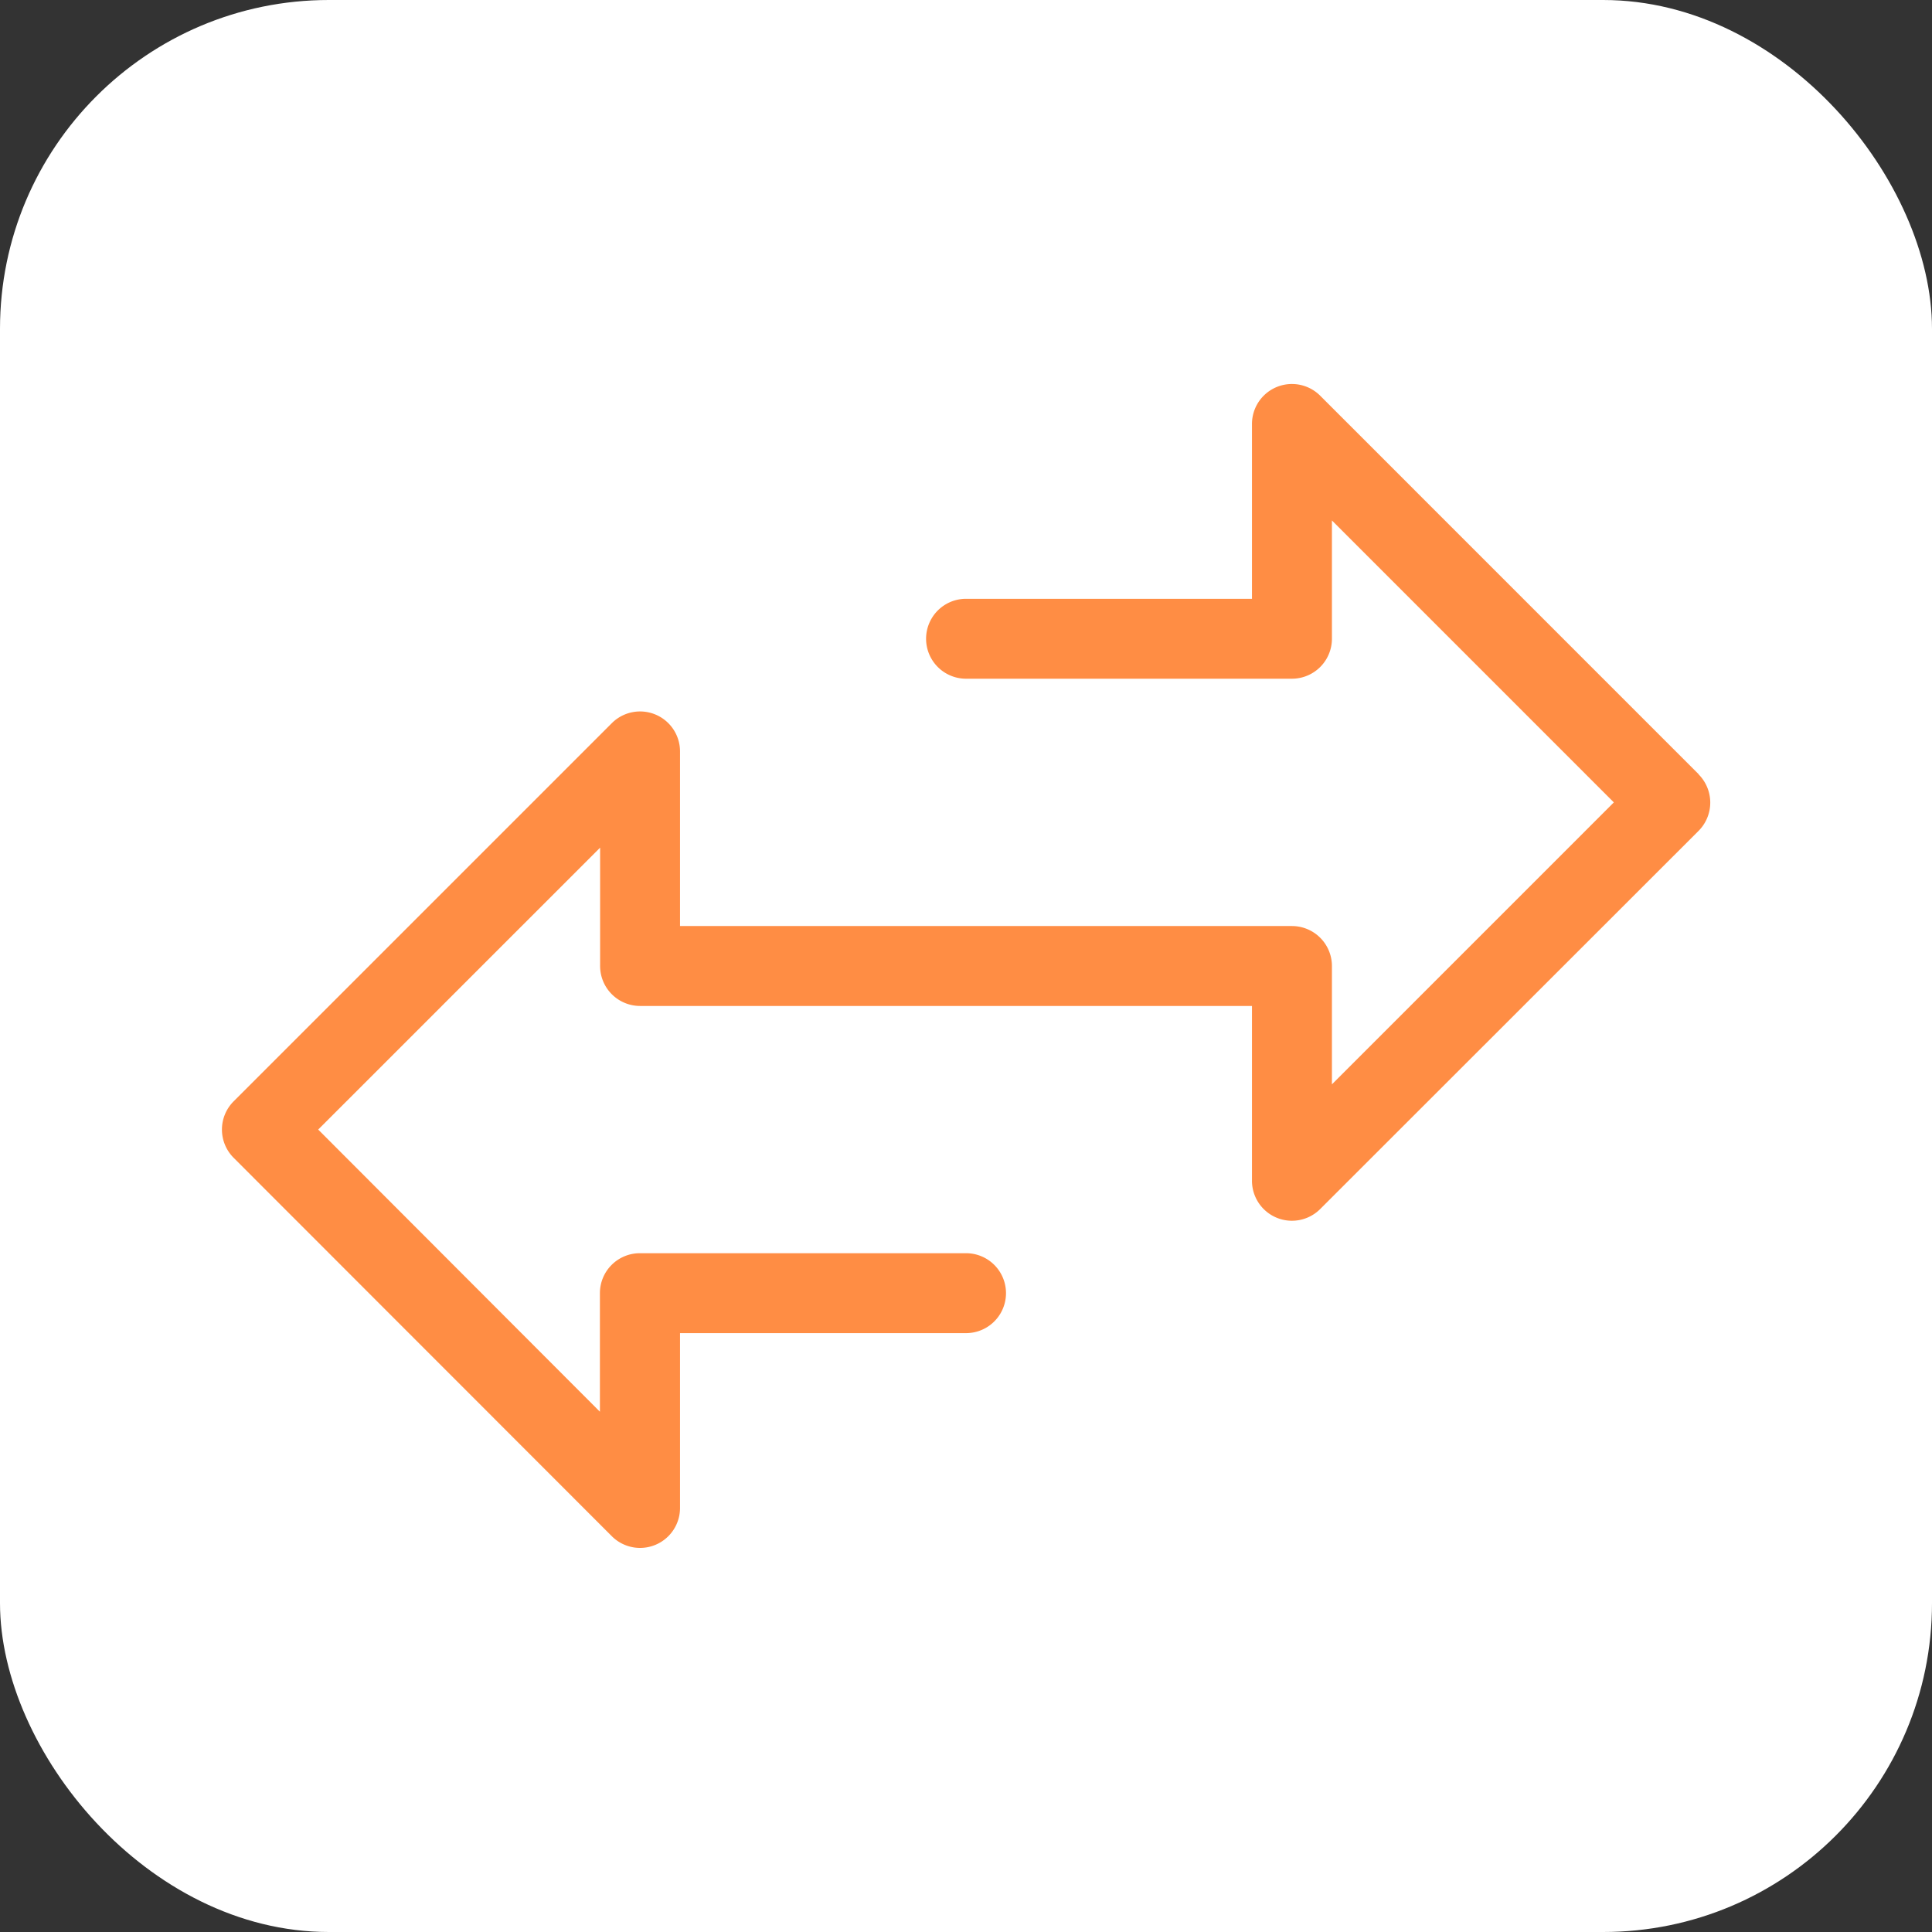
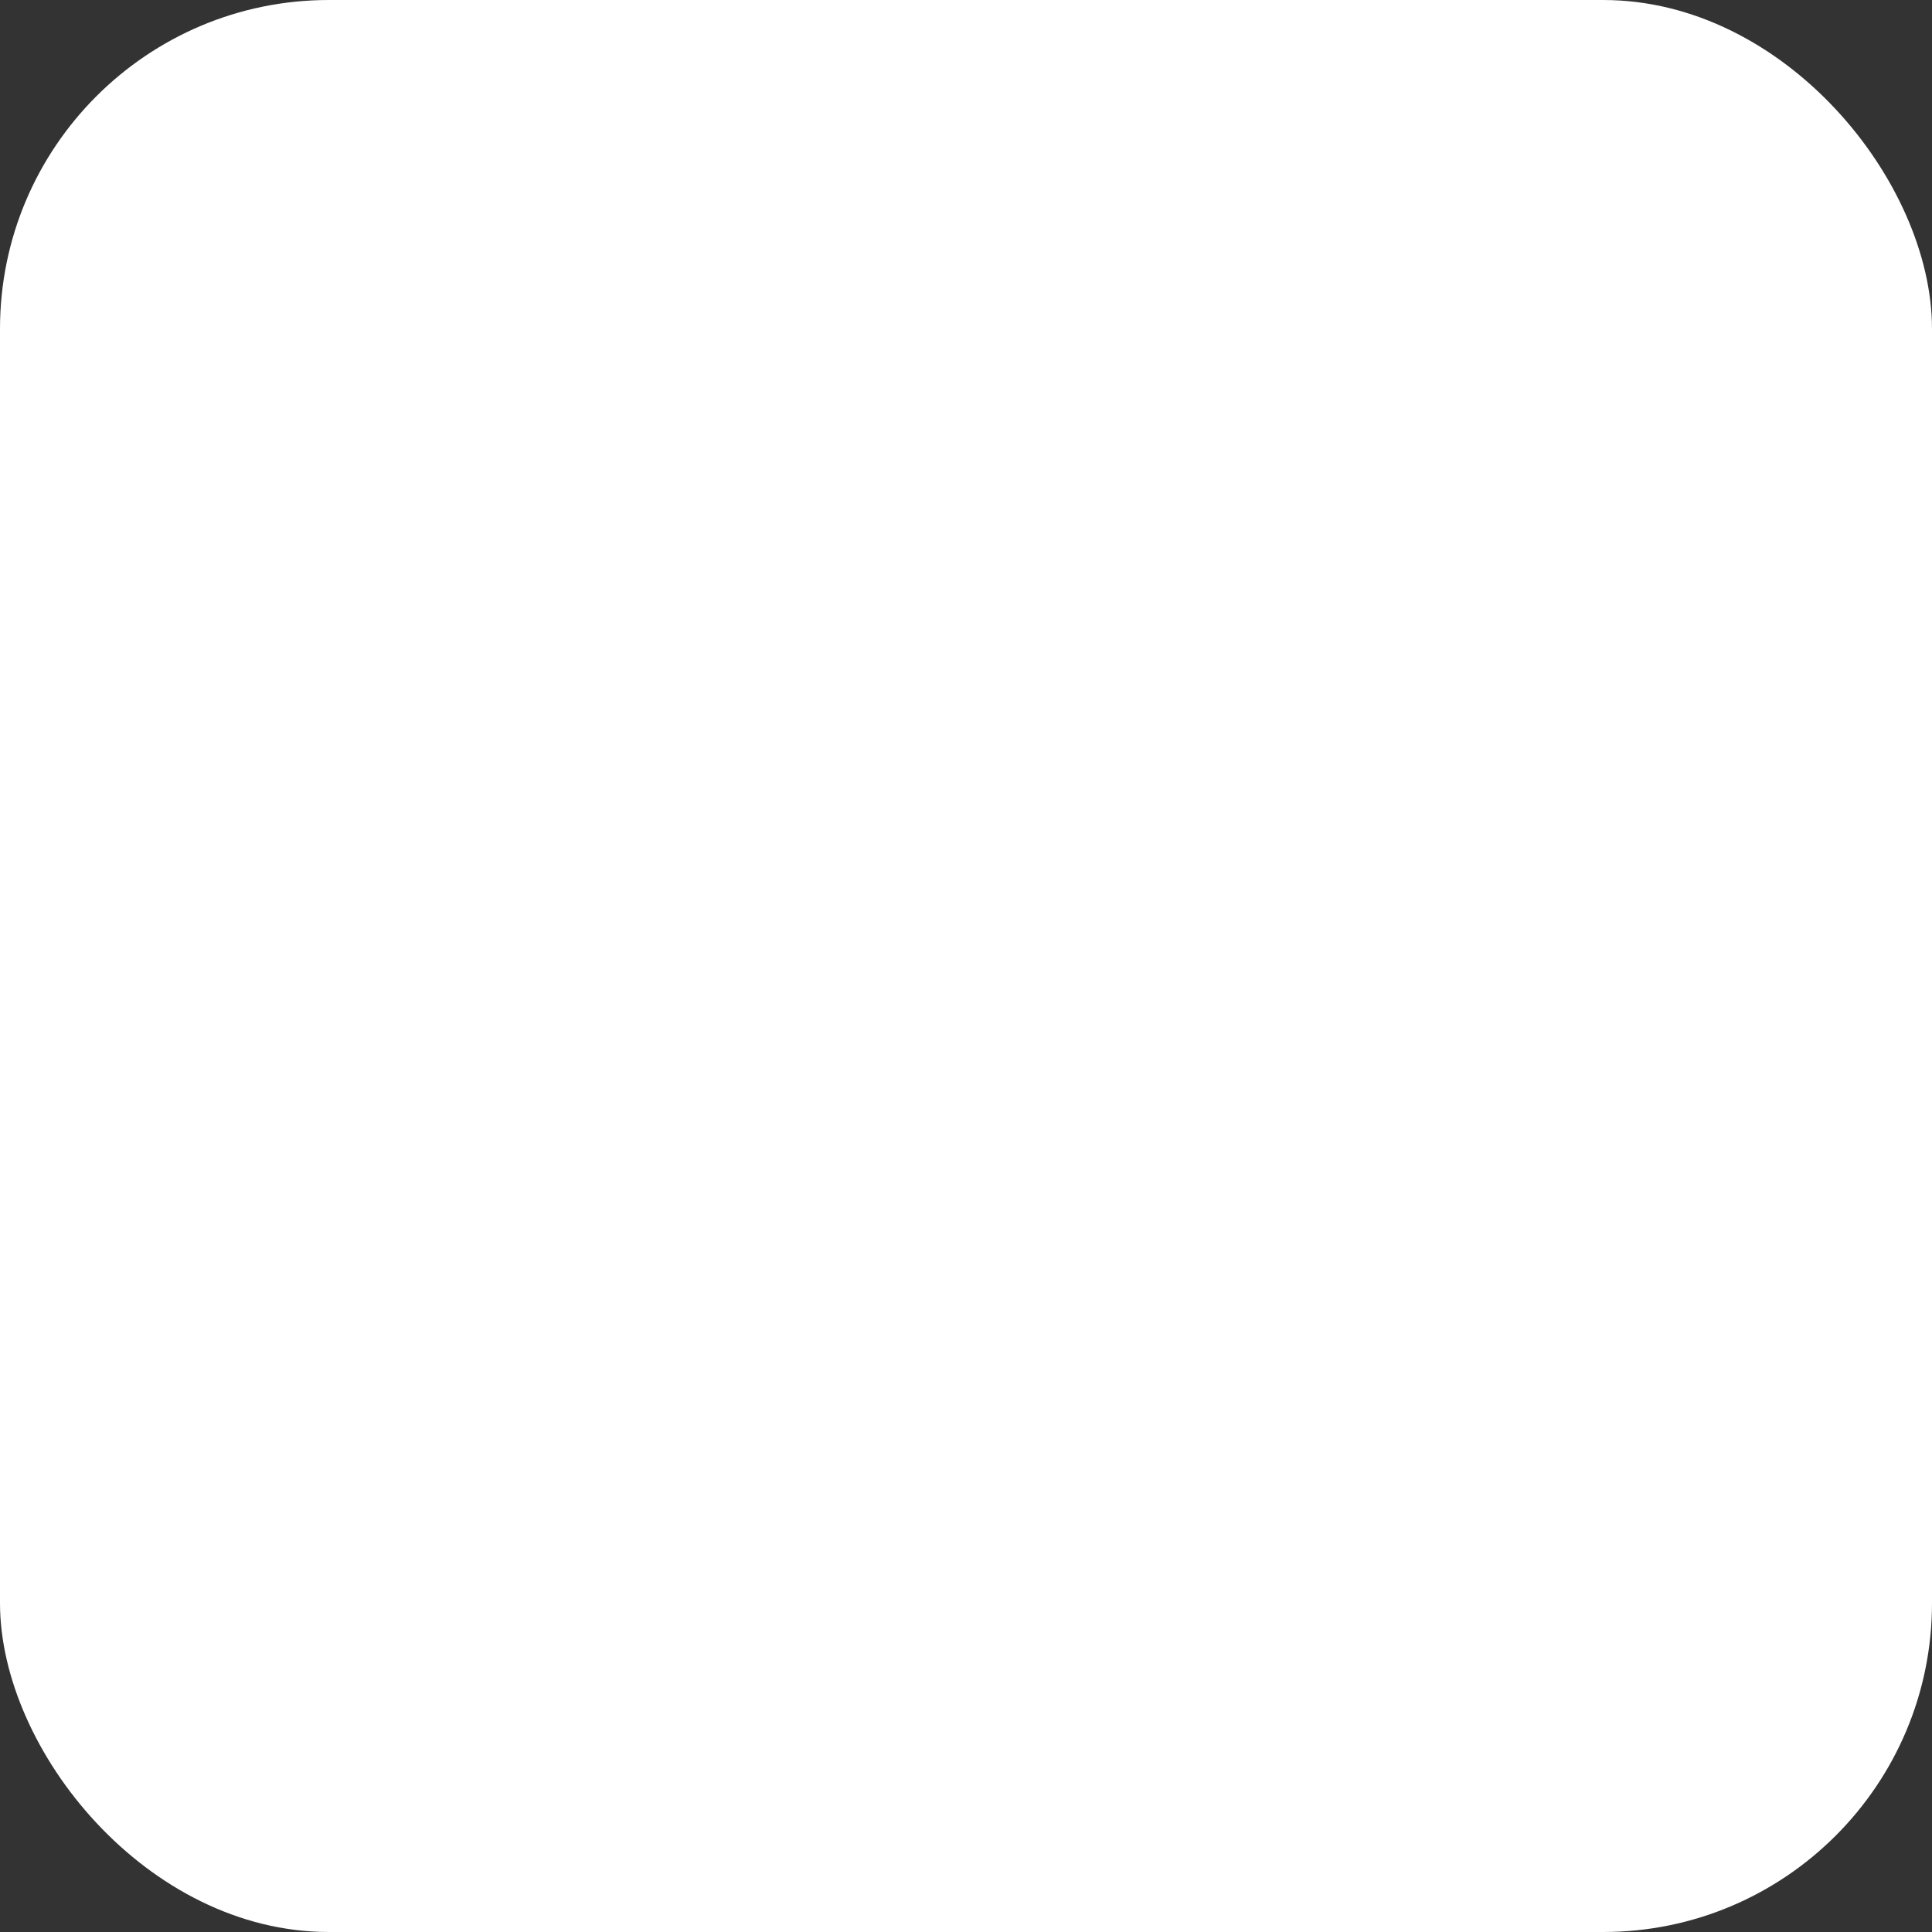
<svg xmlns="http://www.w3.org/2000/svg" width="47" height="47" viewBox="0 0 47 47">
  <rect x="0" y="0" width="47" height="47" fill="#333333" stroke="none" />
  <g id="Group_5735" data-name="Group 5735" transform="translate(-405 -3672)">
    <rect id="Rectangle_154" data-name="Rectangle 154" width="47" height="47" rx="8" transform="translate(405 3672)" fill="#fff" />
    <g id="Group_5726" data-name="Group 5726" transform="translate(406.866 3667.679)">
-       <path id="Path_11585" data-name="Path 11585" d="M39.456,23.154l-9.205-9.206a.972.972,0,0,0-1.66.688v4.252H21.635a.972.972,0,0,0,0,1.944h7.929a.973.973,0,0,0,.972-.972V16.982l6.858,6.859L30.536,30.7V27.821a.973.973,0,0,0-.972-.972H14.677V22.6a.972.972,0,0,0-1.659-.687l-9.2,9.2a.971.971,0,0,0,0,1.374l9.2,9.206a.972.972,0,0,0,1.659-.688V36.752h6.958a.972.972,0,0,0,0-1.944H13.7a.972.972,0,0,0-.972.972V35.8c0,.117,0,1.535,0,2.864L5.875,31.8l6.858-6.858c0,1.307,0,2.7,0,2.857a1,1,0,0,0,.018.209.973.973,0,0,0,.954.785H28.591v4.252a.972.972,0,0,0,1.66.688l9.205-9.2a.974.974,0,0,0,0-1.374Z" transform="translate(0 0)" fill="#ff8d44" />
-     </g>
+       </g>
  </g>
</svg>